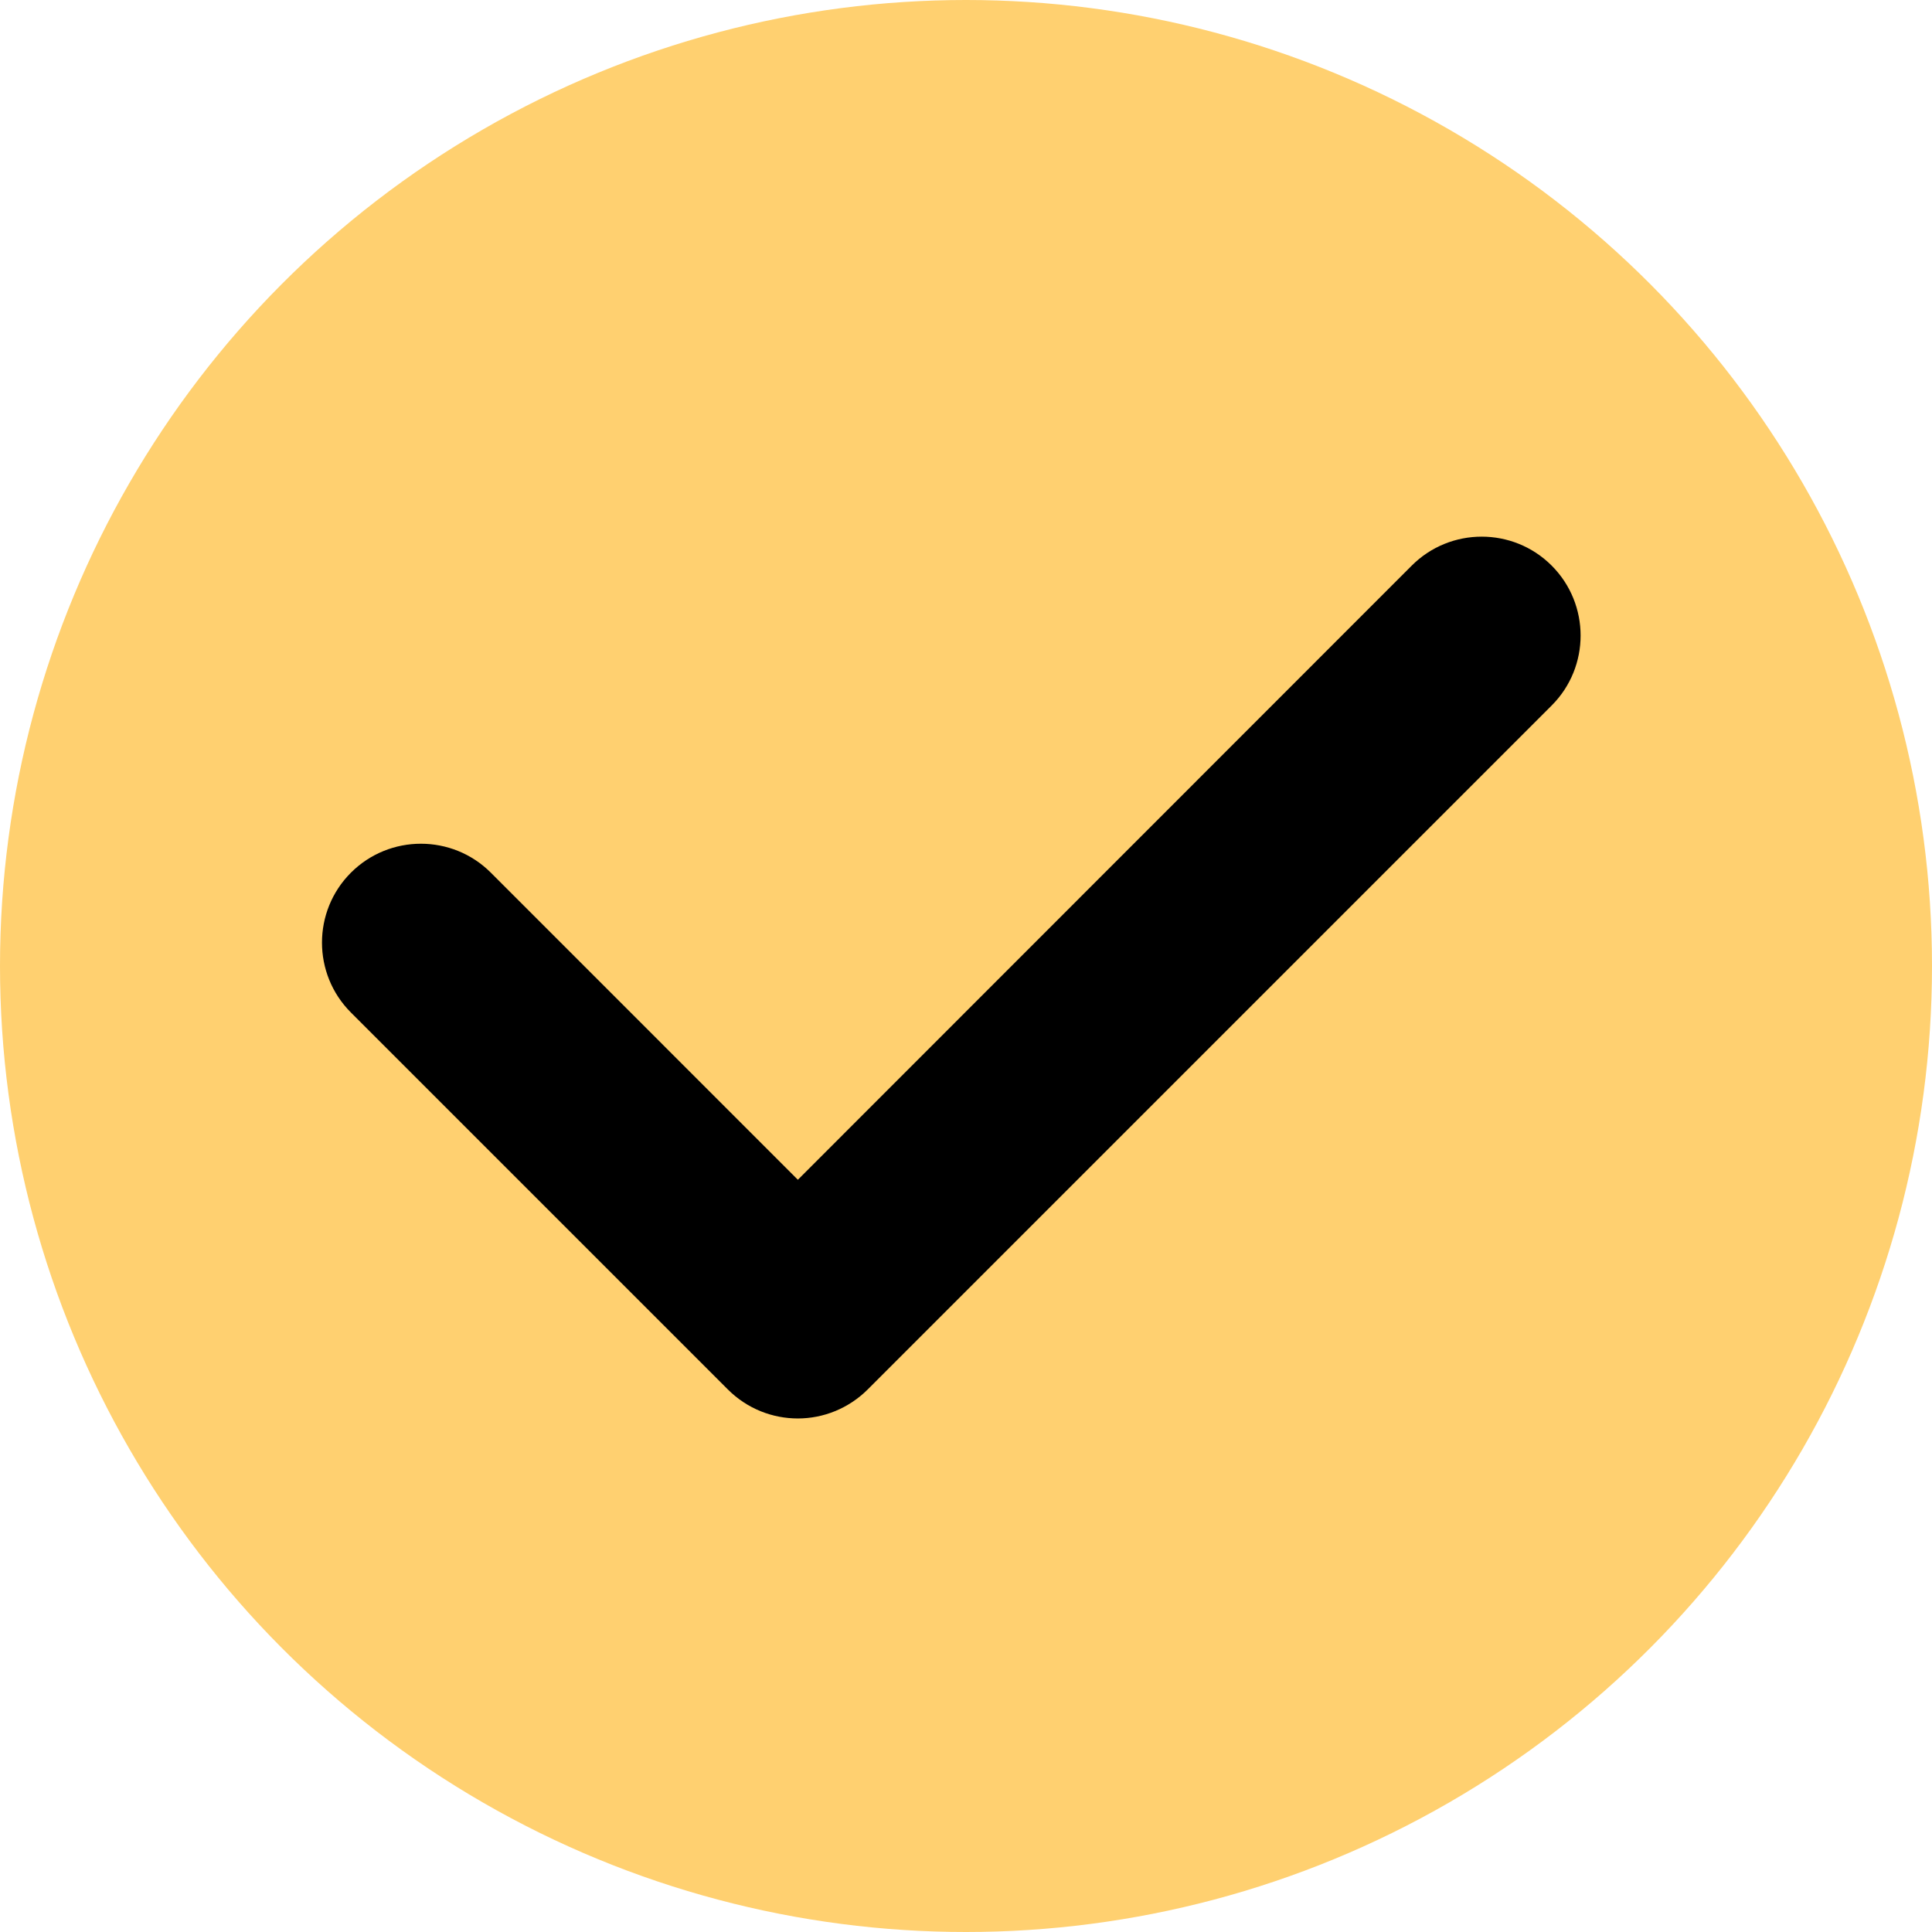
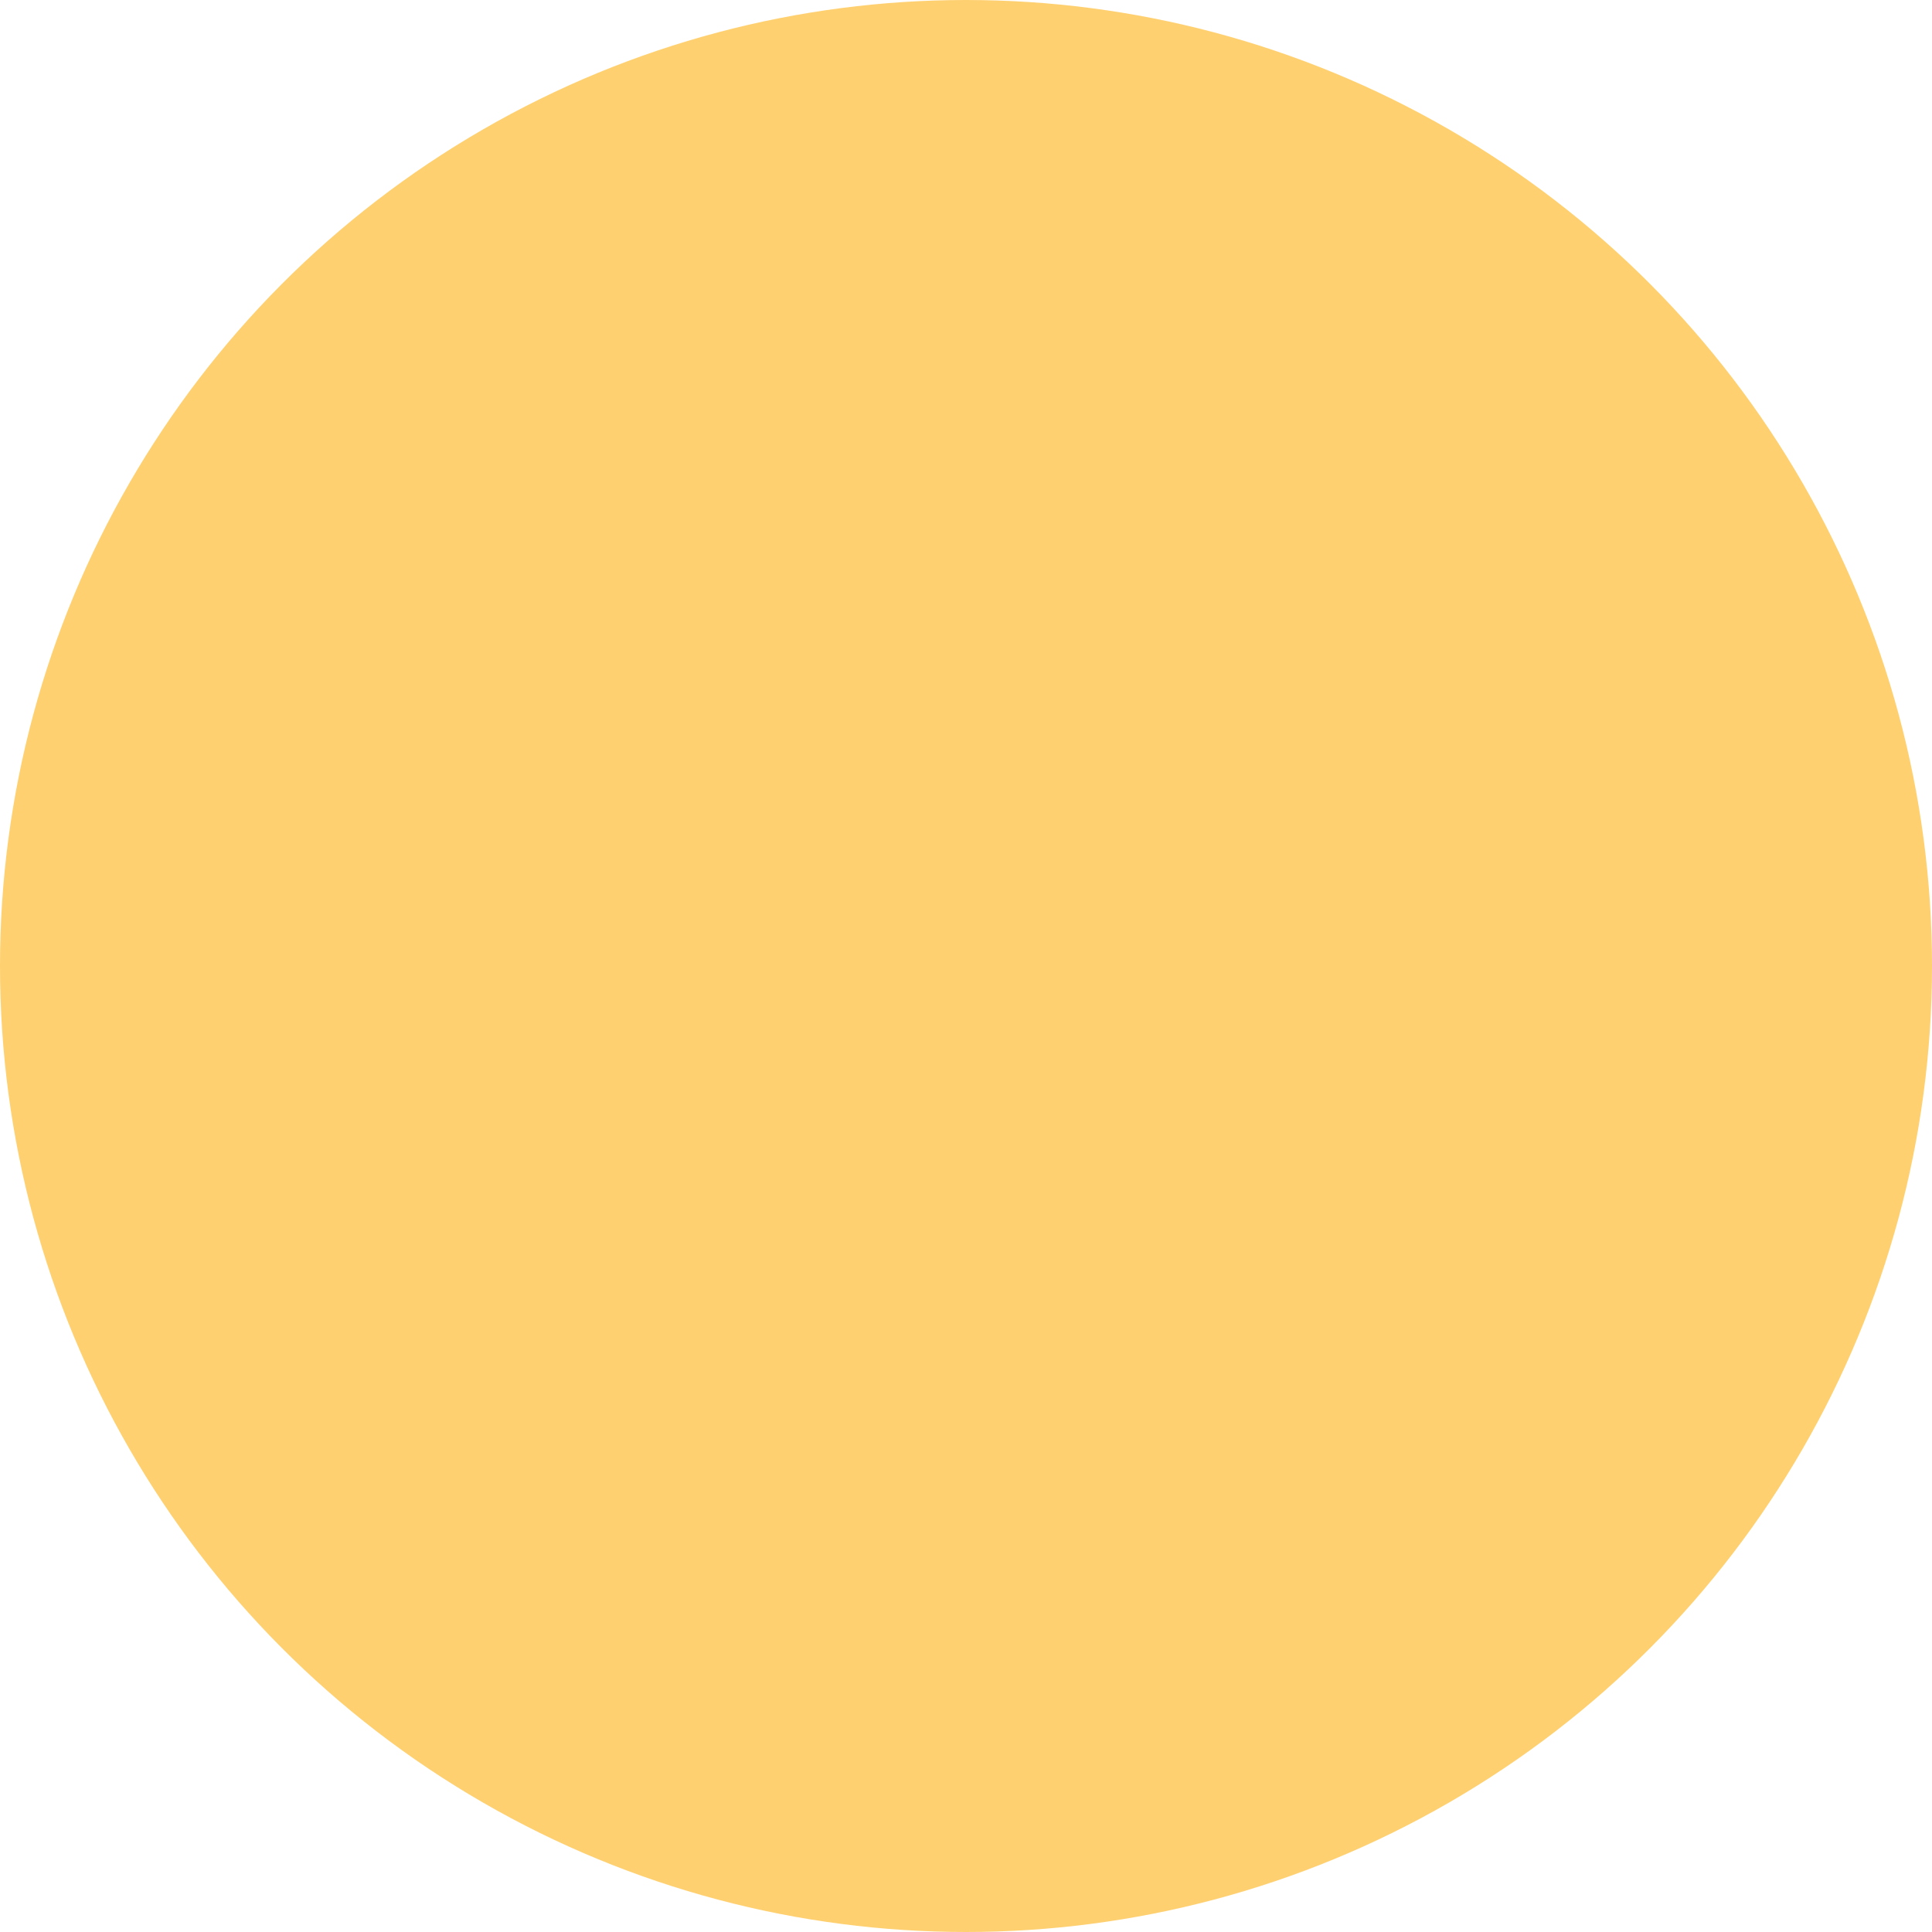
<svg xmlns="http://www.w3.org/2000/svg" width="36" height="36" viewBox="0 0 36 36" fill="none">
  <circle cx="18" cy="18" r="18" fill="#FFD070" />
-   <path d="M14.867 26.431C14.396 26.431 13.924 26.252 13.562 25.89L6.539 18.867C5.82 18.148 5.82 16.98 6.539 16.261C7.259 15.542 8.427 15.542 9.146 16.261L14.867 21.983L26.306 10.539C27.025 9.82 28.194 9.82 28.913 10.539C29.632 11.259 29.632 12.427 28.913 13.146L16.169 25.89C15.811 26.247 15.339 26.431 14.867 26.431Z" fill="black" />
</svg>